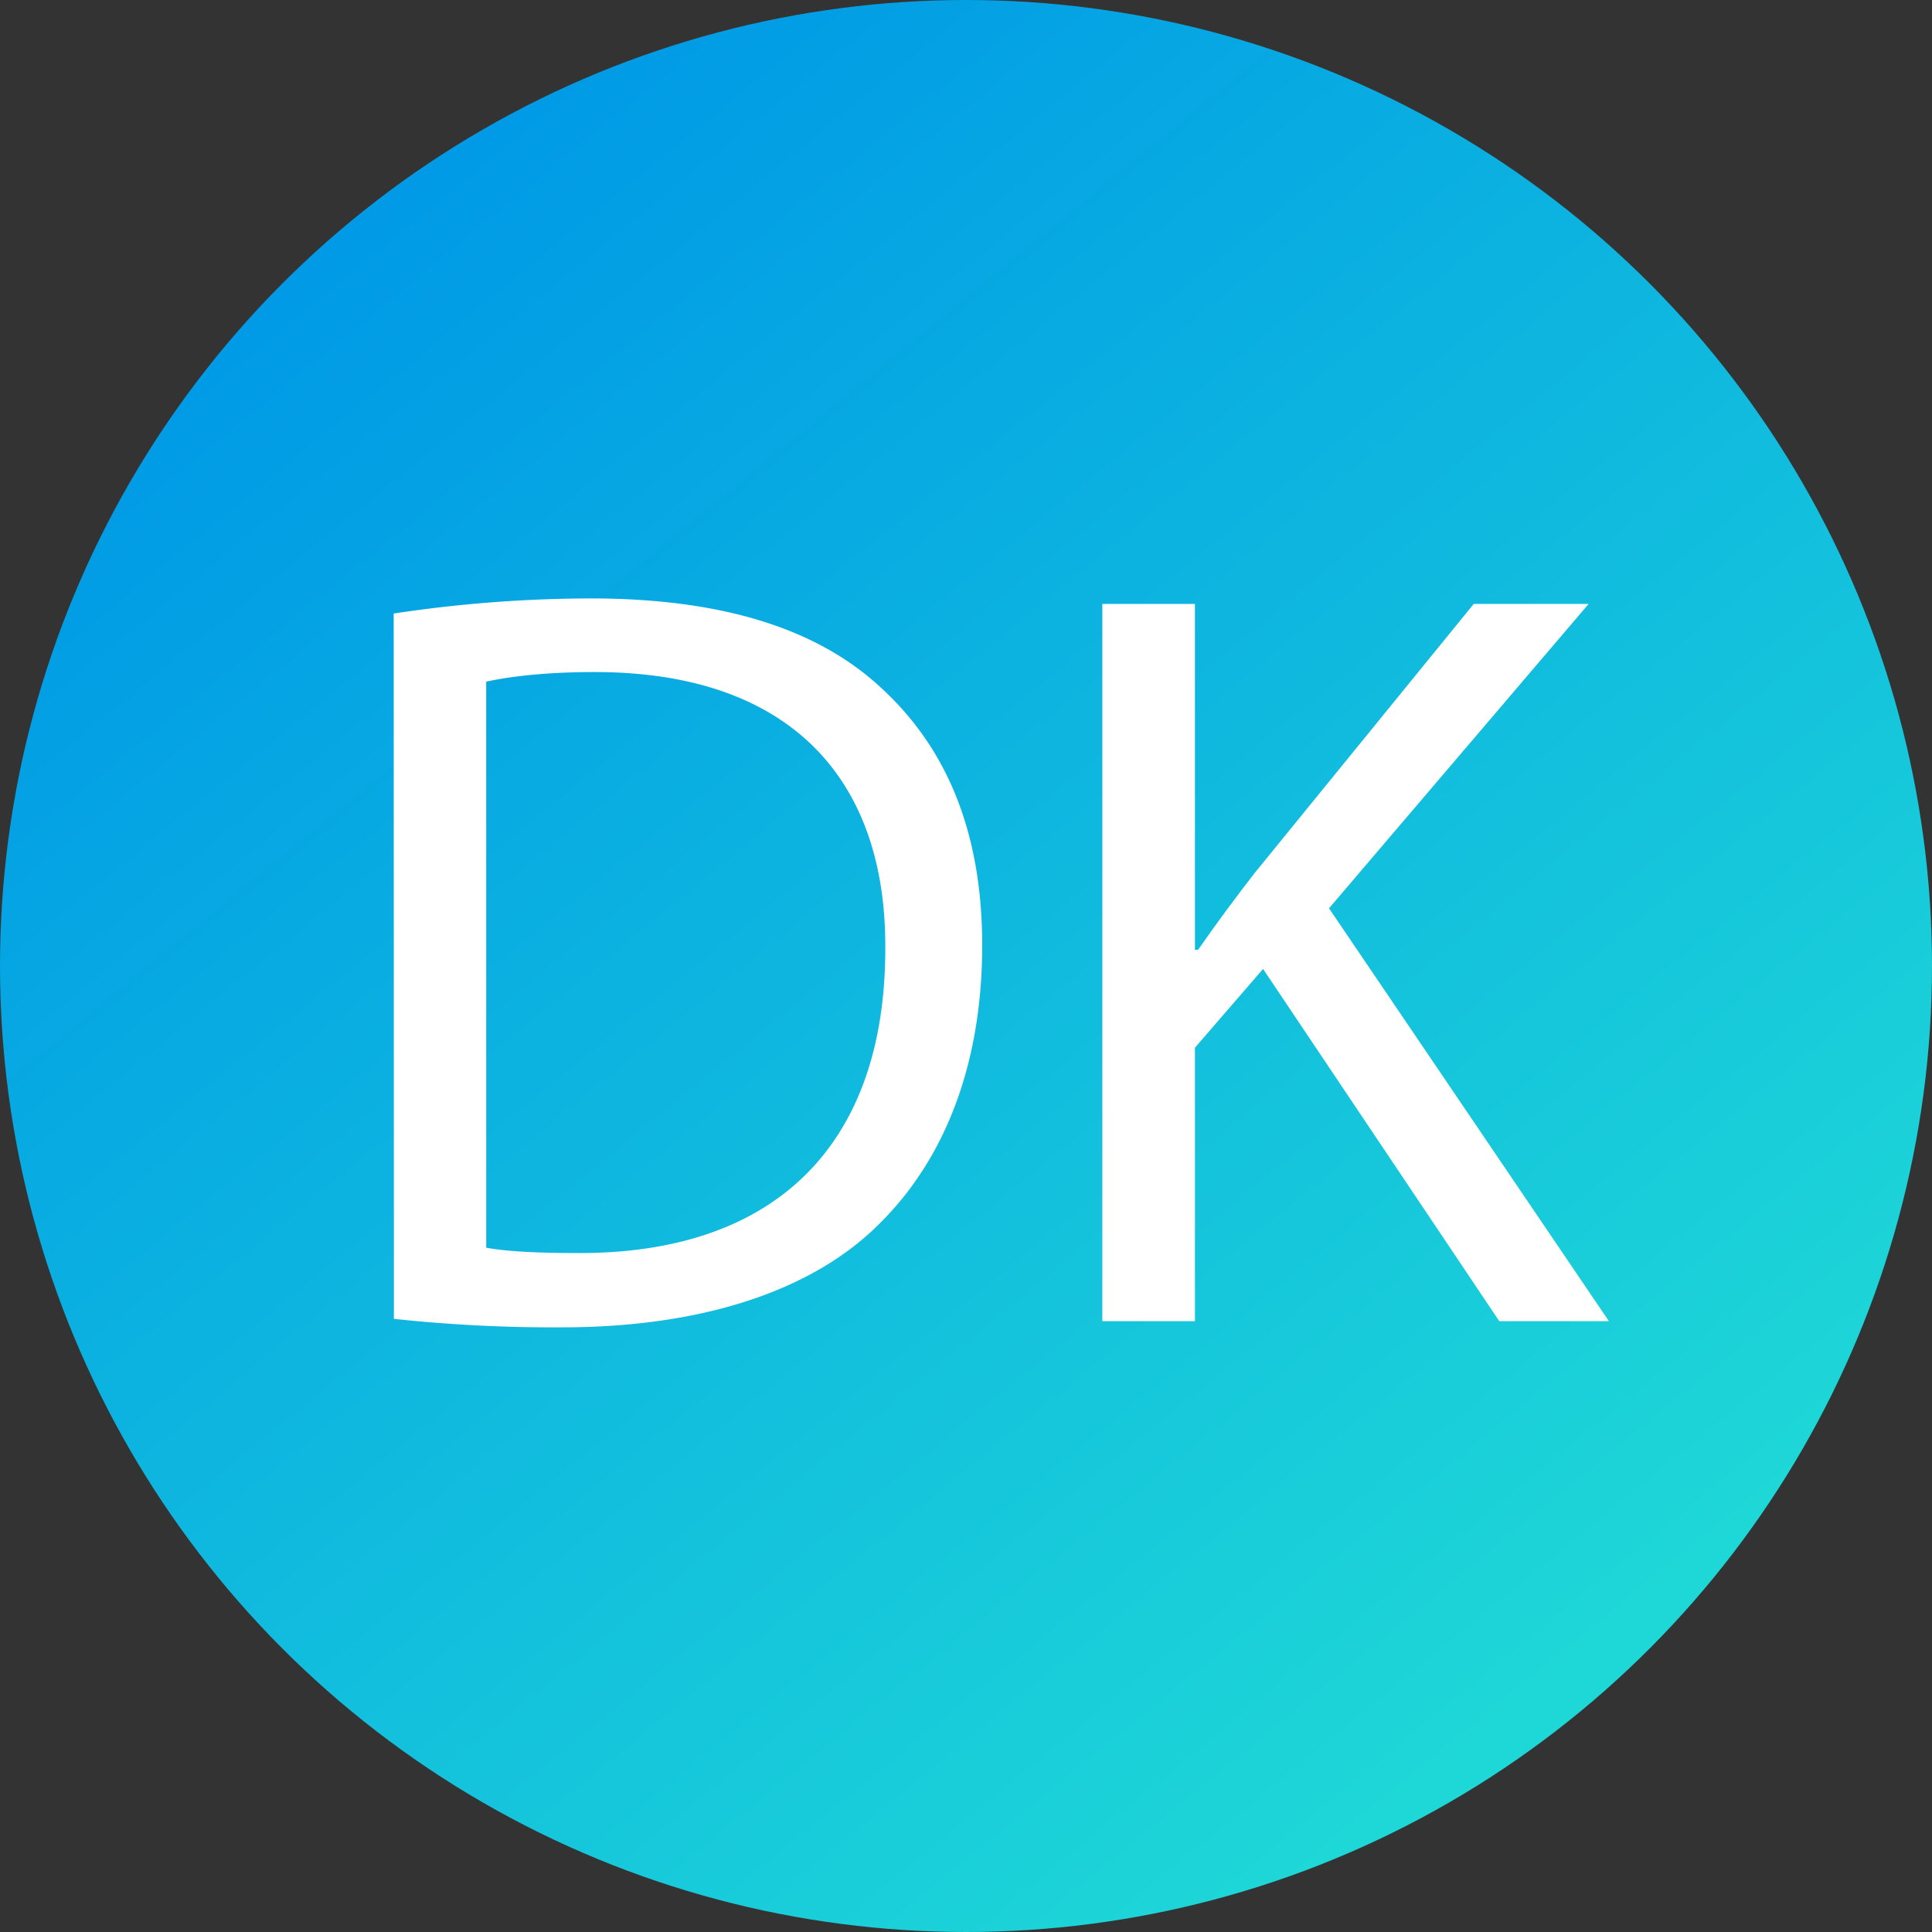
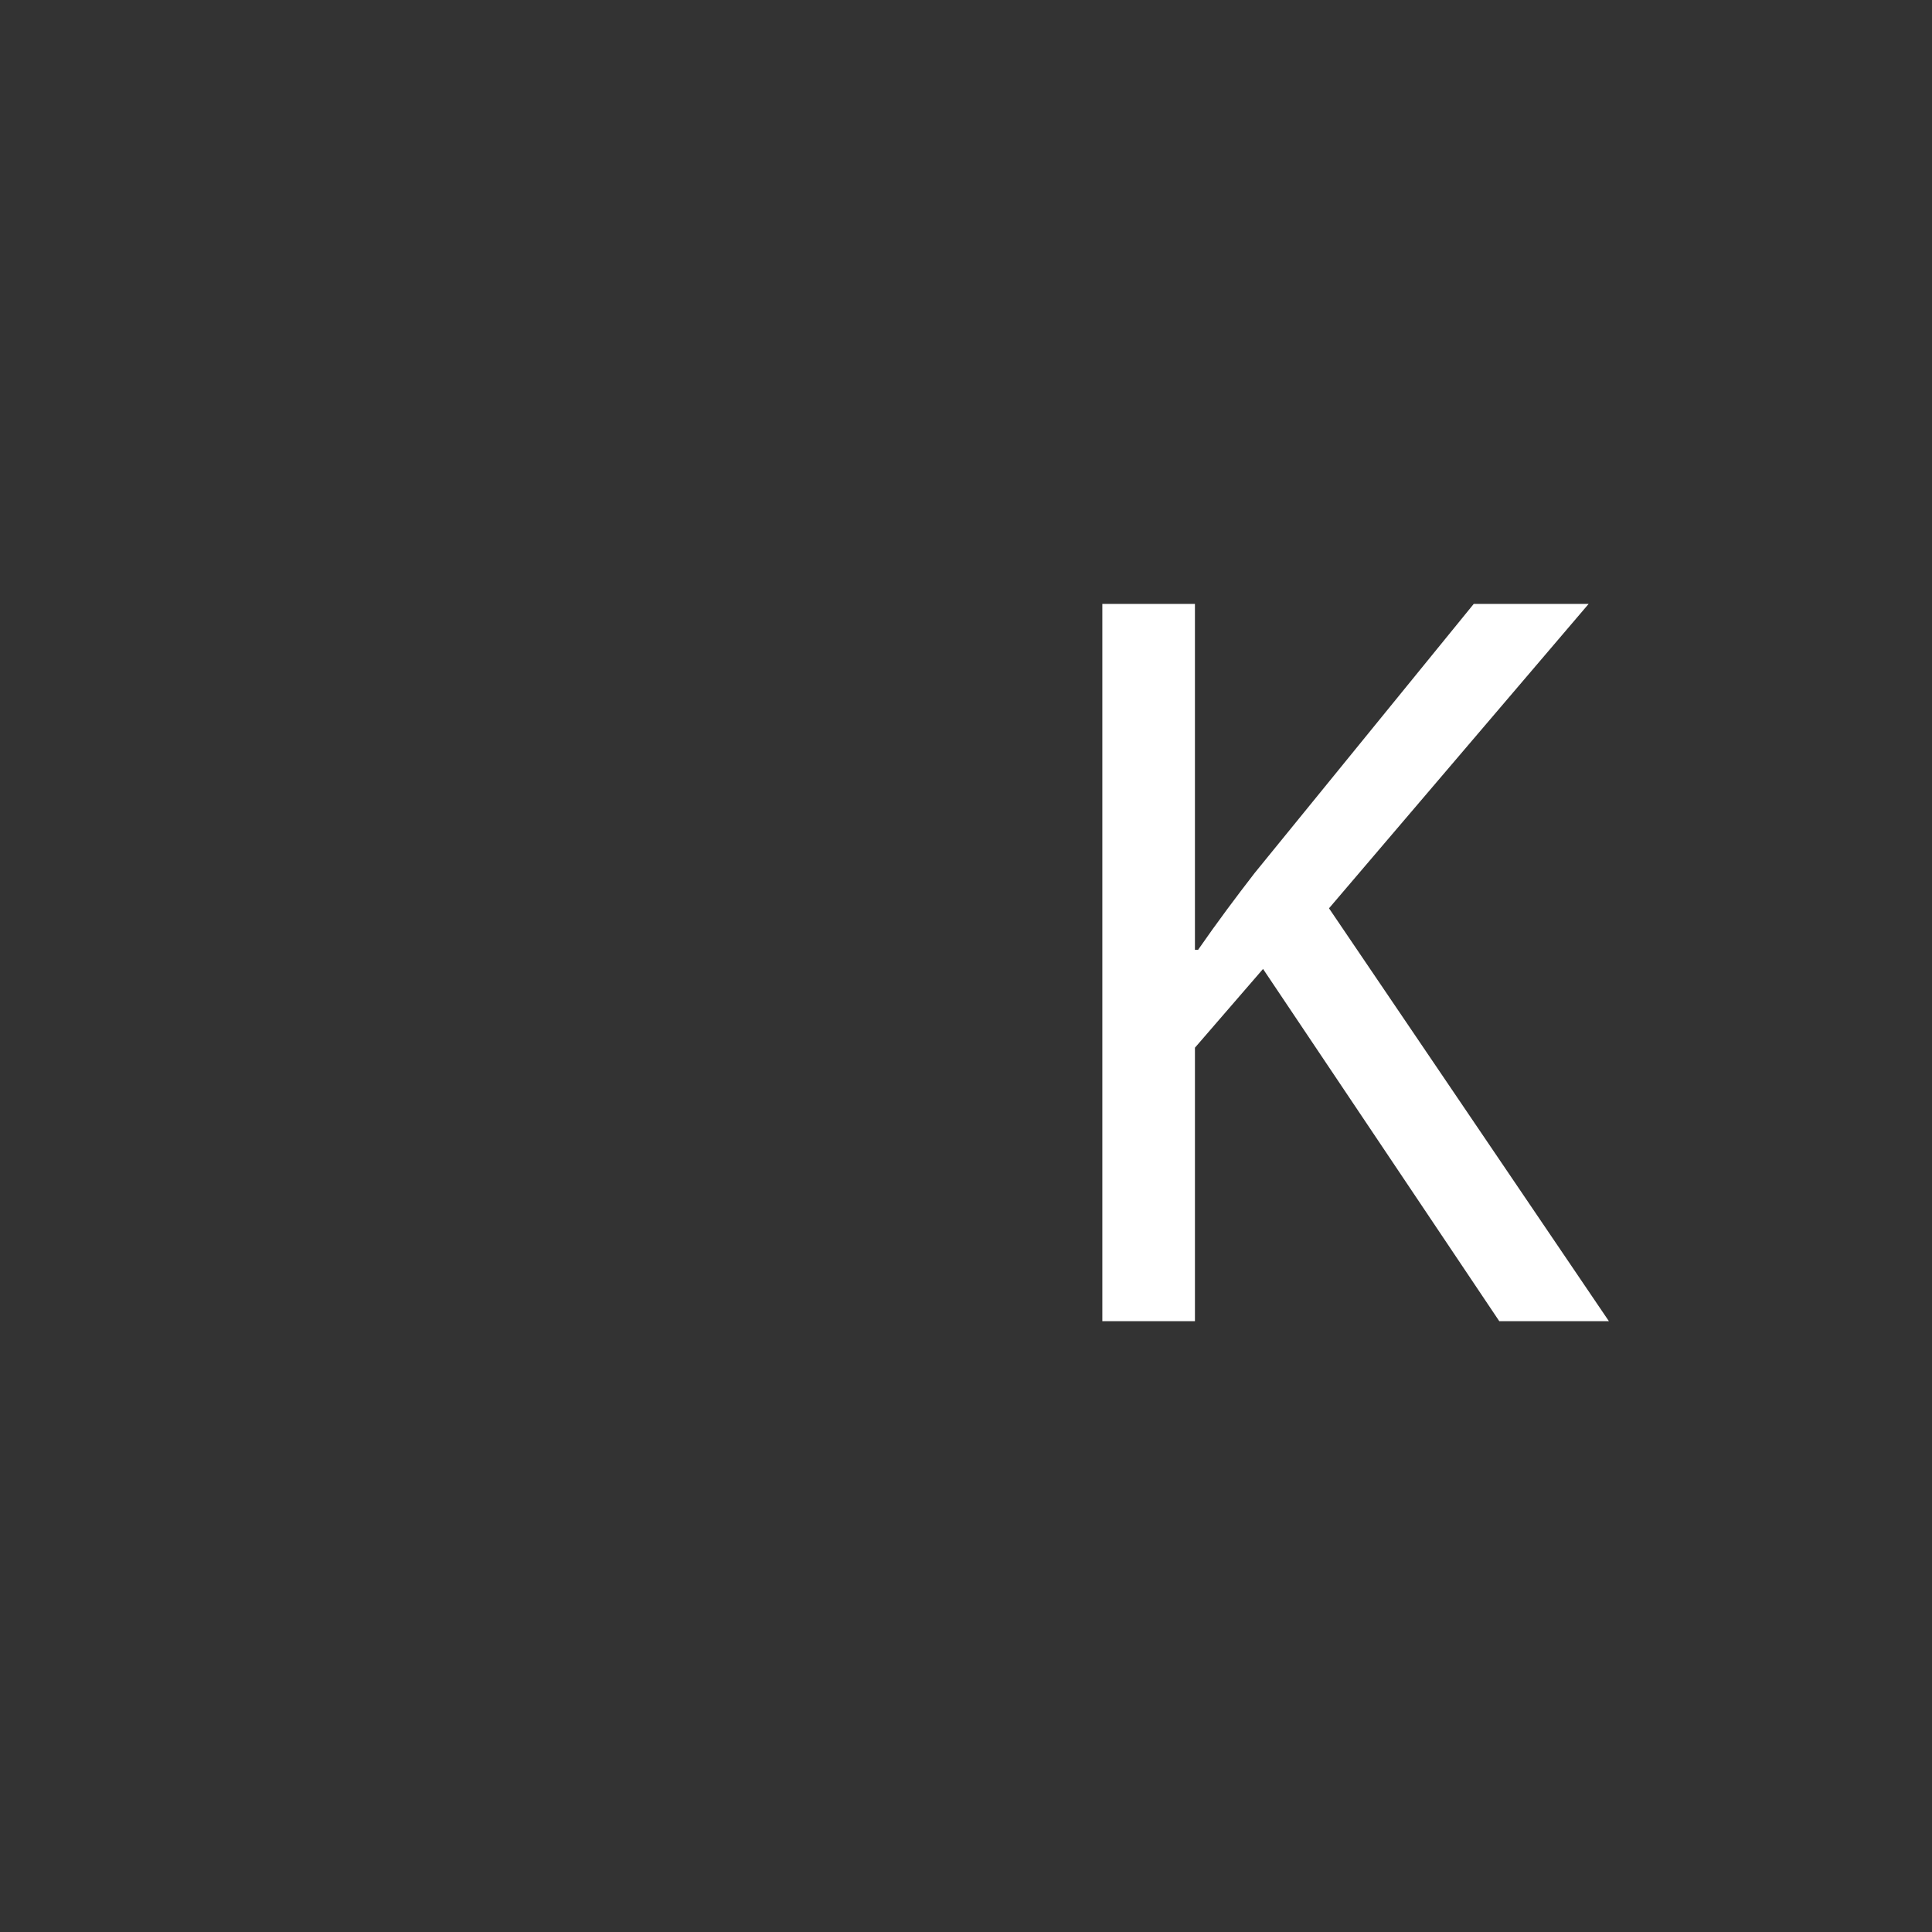
<svg xmlns="http://www.w3.org/2000/svg" id="Ebene_1" data-name="Ebene 1" viewBox="0 0 512 512">
  <rect x="0" y="0" width="512" height="512" fill="#333333" stroke="none" />
  <defs>
    <linearGradient id="Unbenannter_Verlauf_4" x1="410.74" y1="445.45" x2="95.58" y2="59.59" gradientUnits="userSpaceOnUse">
      <stop offset="0" stop-color="#1ed7d7" />
      <stop offset="1" stop-color="#009ae6" />
    </linearGradient>
  </defs>
-   <circle cx="256" cy="256" r="256" style="fill:url(#Unbenannter_Verlauf_4)" />
-   <path d="M104.33,162.59a352.12,352.12,0,0,1,52.17-4c35.25,0,60.34,8.18,77,23.69,16.92,15.51,26.79,37.51,26.79,68.25,0,31-9.59,56.4-27.35,73.88-17.77,17.76-47.1,27.35-84,27.35a396,396,0,0,1-44.55-2.25Zm24.53,168.07c6.2,1.13,15.23,1.41,24.82,1.41,52.45,0,80.93-29.32,80.93-80.65.28-44.84-25.1-73.32-77-73.32-12.69,0-22.27,1.13-28.76,2.54Z" style="fill:#fff" />
  <path d="M292.13,160.05h24.54V251.7h.84c5.08-7.33,10.16-14.1,14.95-20.3l58.09-71.35H421L352.2,240.71l74.17,109.41H397.32l-62.6-93.34-18.05,20.87v72.47H292.13Z" style="fill:#fff" />
</svg>